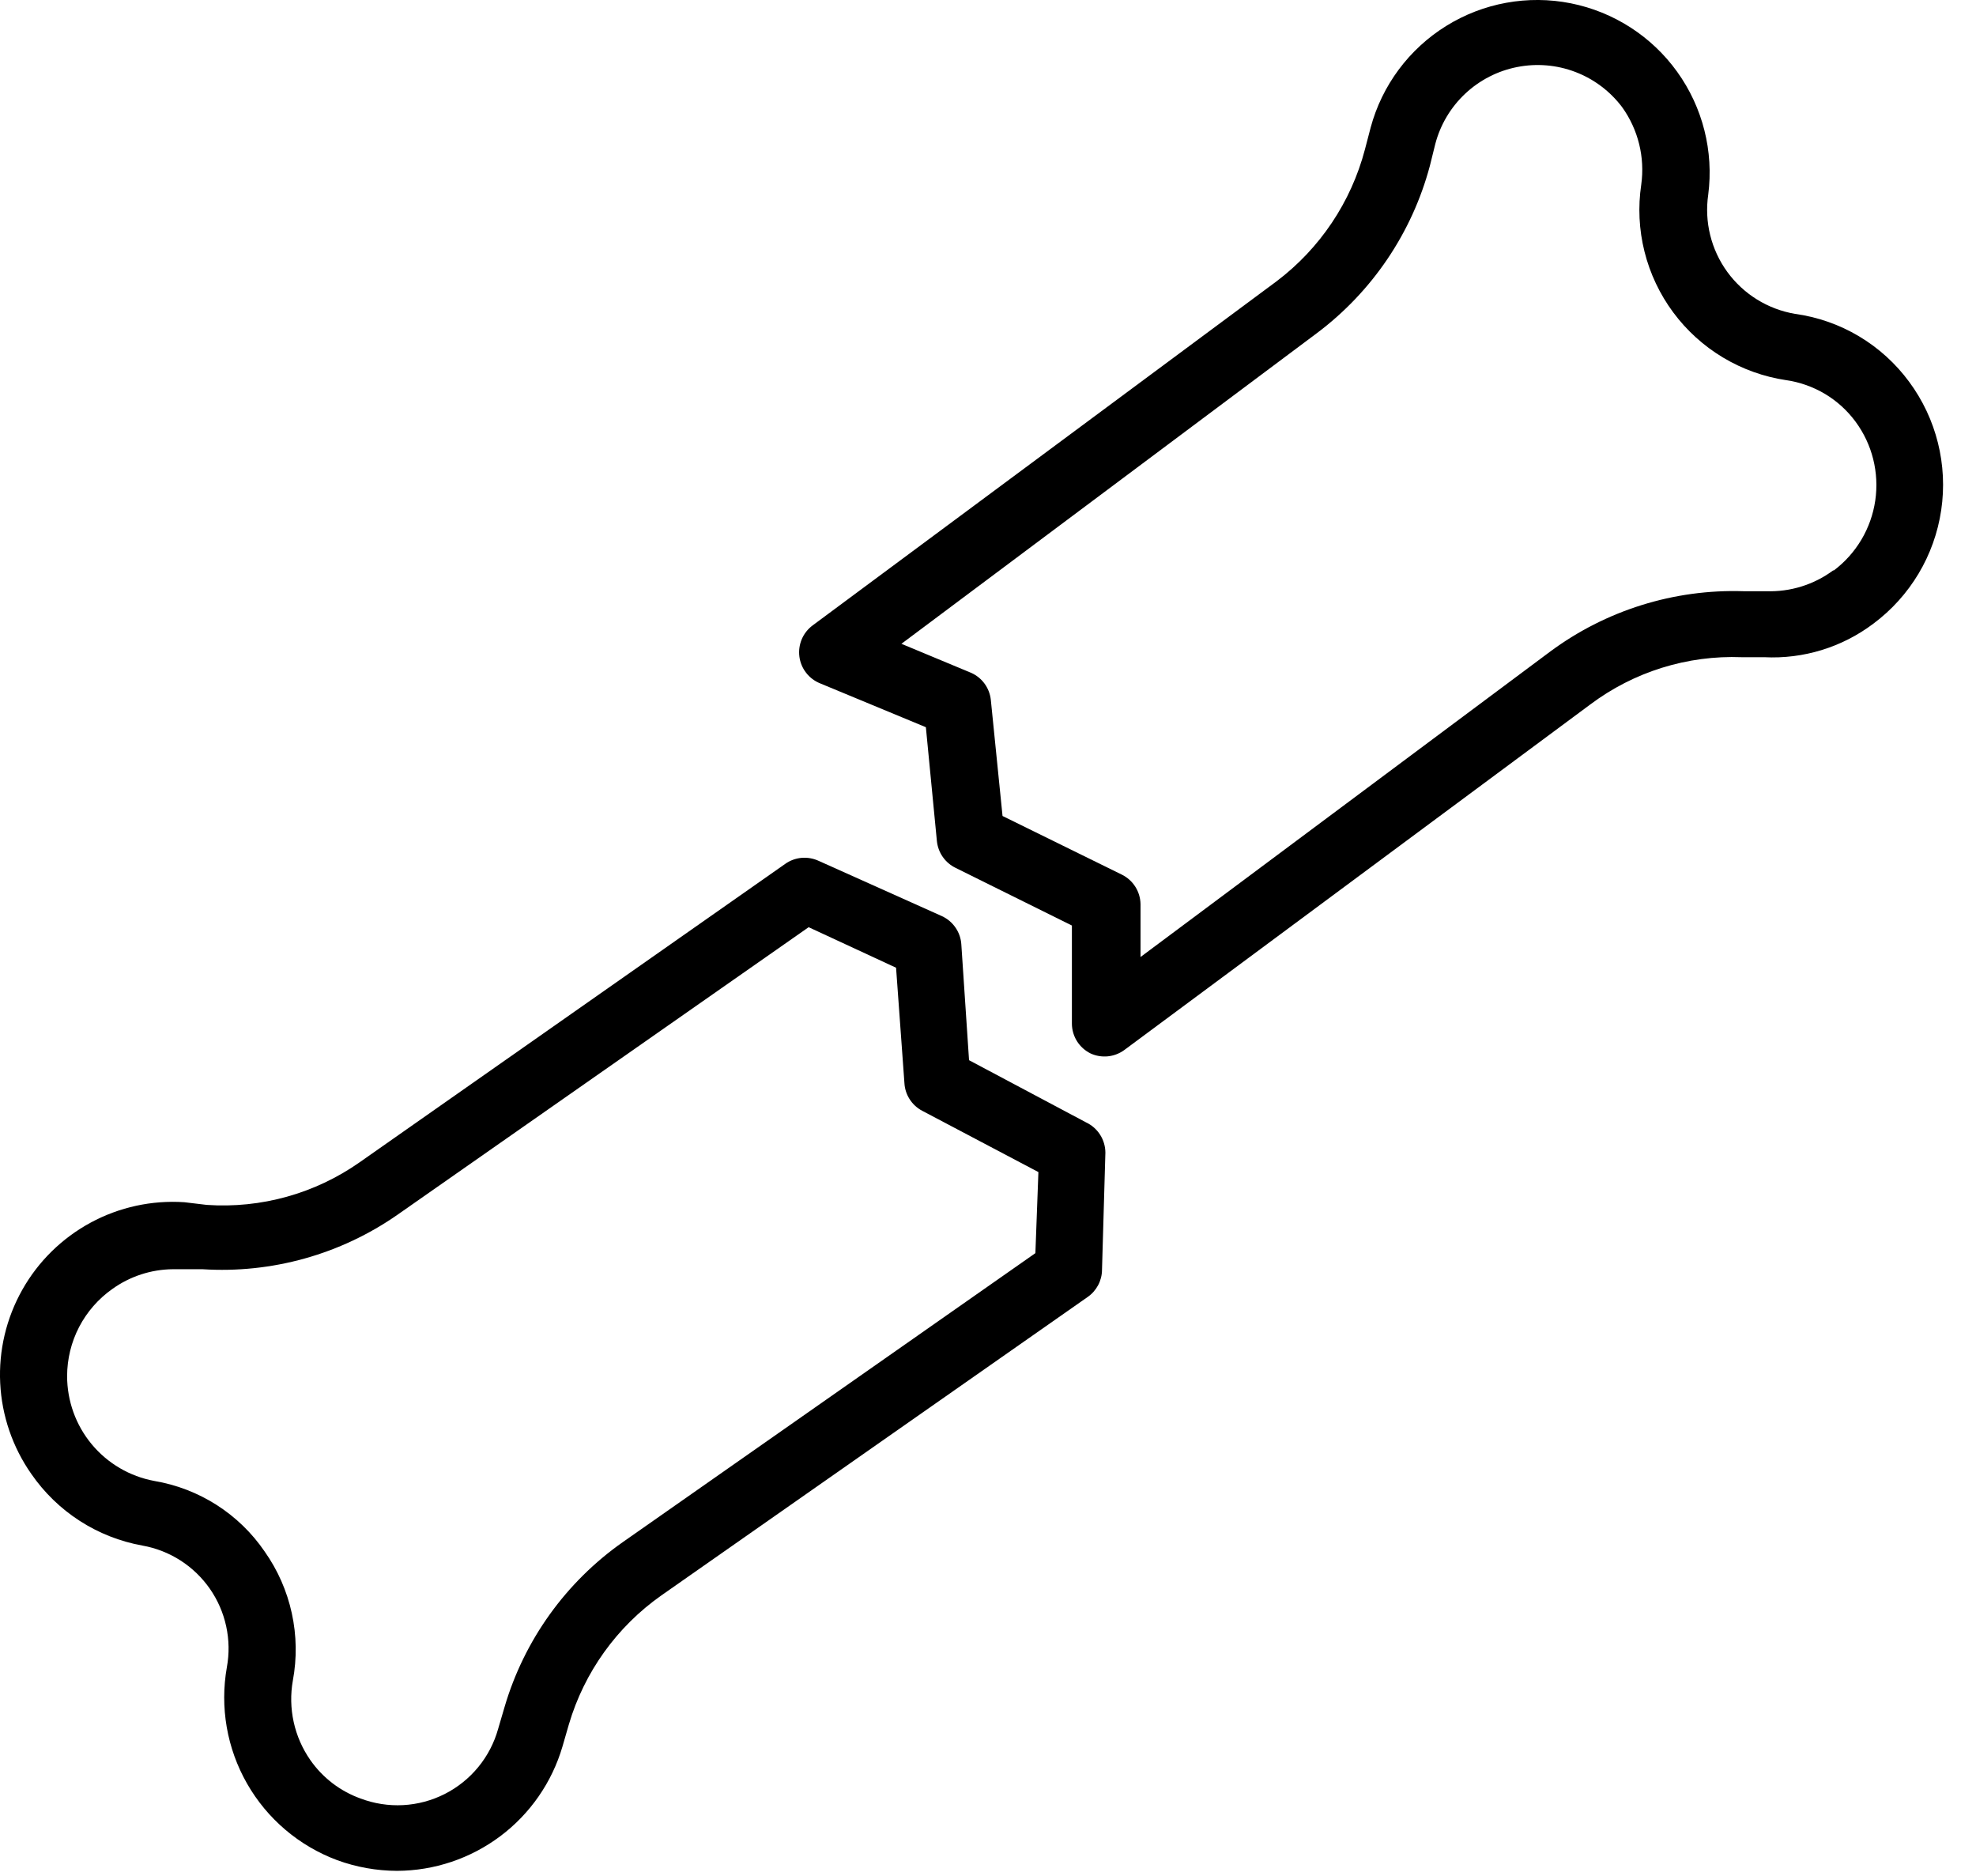
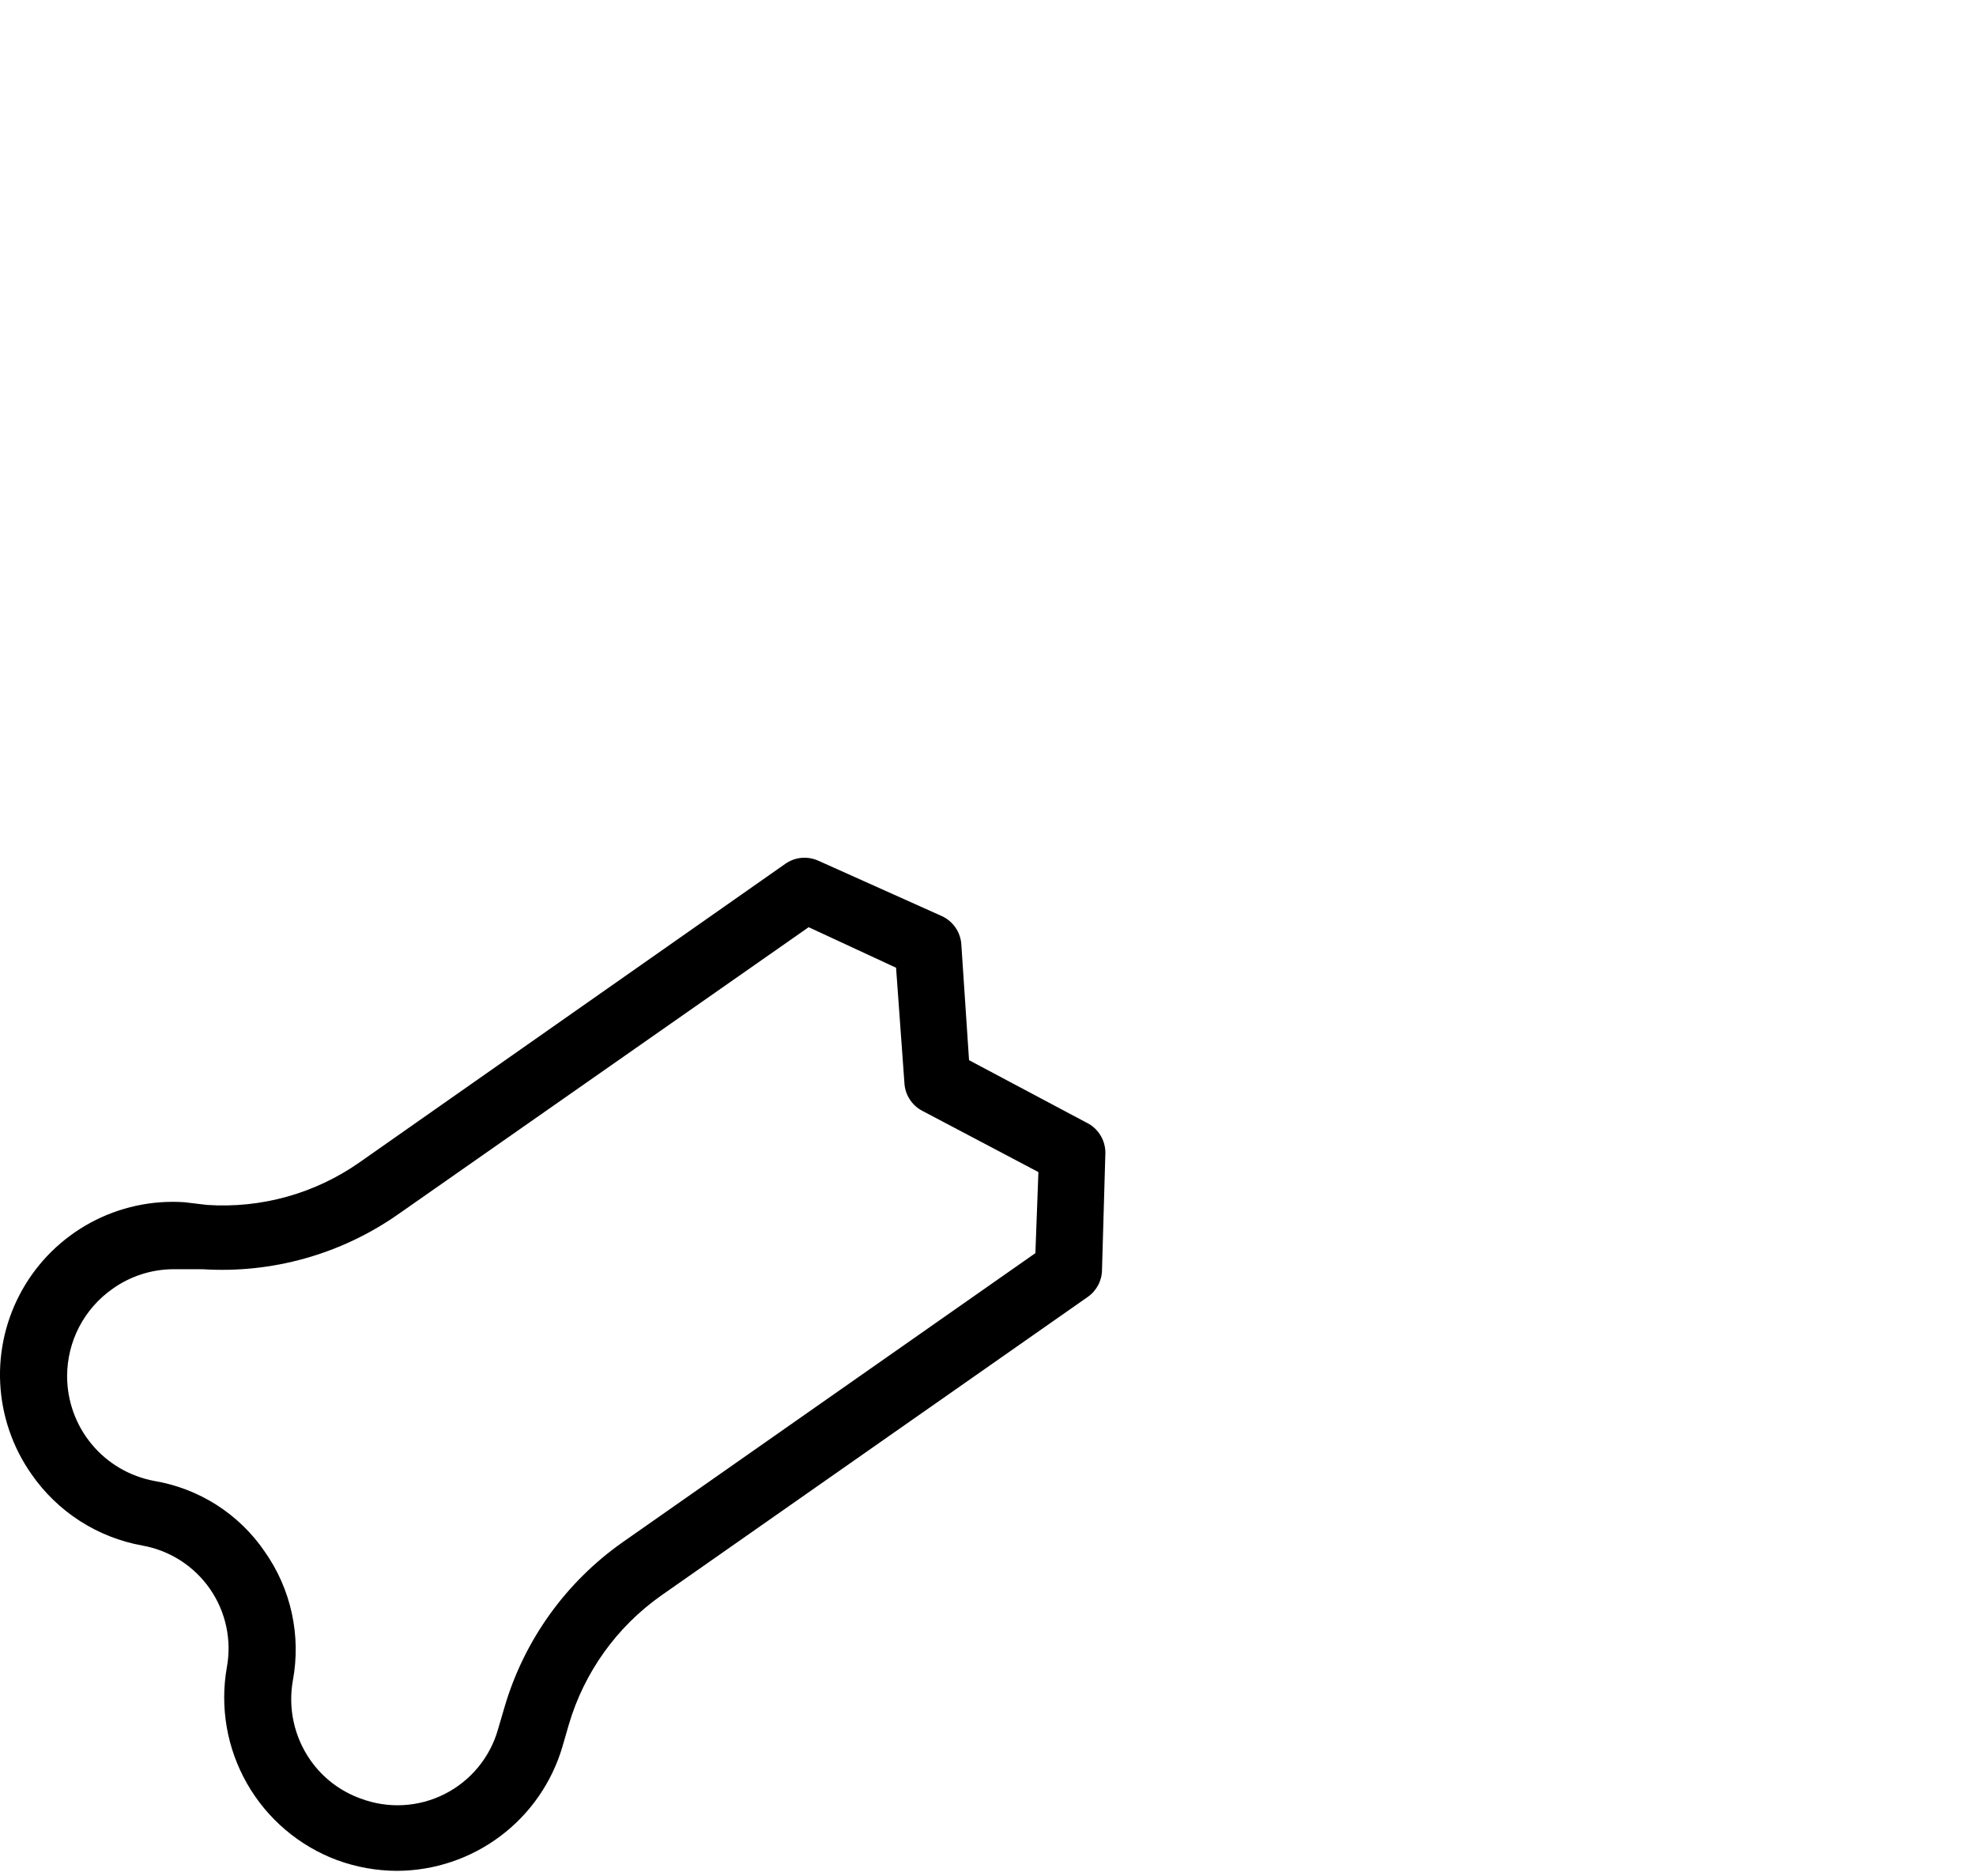
<svg xmlns="http://www.w3.org/2000/svg" fill="none" viewBox="0 0 59 56" height="56" width="59">
-   <path fill="black" d="M53.594 9.369C52.783 9.231 52.058 8.782 51.574 8.117C51.09 7.451 50.886 6.623 51.005 5.809C51.172 4.514 50.84 3.204 50.078 2.144C49.316 1.084 48.18 0.353 46.899 0.098C45.618 -0.156 44.289 0.086 43.18 0.775C42.071 1.464 41.264 2.548 40.925 3.809L40.755 4.459C40.342 6.031 39.412 7.419 38.114 8.399L24.265 18.669C24.122 18.775 24.01 18.917 23.94 19.08C23.871 19.243 23.846 19.422 23.868 19.598C23.89 19.774 23.959 19.942 24.068 20.082C24.176 20.223 24.32 20.332 24.485 20.399L27.645 21.709L27.974 25.109C27.992 25.279 28.052 25.442 28.15 25.582C28.248 25.722 28.381 25.835 28.535 25.909L32.005 27.629V30.559C32.006 30.745 32.059 30.926 32.158 31.084C32.257 31.241 32.398 31.367 32.565 31.449C32.725 31.522 32.902 31.551 33.078 31.534C33.254 31.516 33.422 31.452 33.565 31.349L47.484 21.029C48.785 20.054 50.381 19.556 52.005 19.619H52.675C53.845 19.678 54.999 19.324 55.934 18.619C57.032 17.802 57.761 16.583 57.961 15.23C58.162 13.877 57.818 12.499 57.005 11.399C56.601 10.85 56.091 10.387 55.505 10.038C54.92 9.689 54.27 9.462 53.594 9.369ZM54.734 17.029C54.157 17.456 53.452 17.674 52.734 17.649H52.054C49.979 17.583 47.942 18.221 46.275 19.459L34.054 28.569V26.989C34.051 26.805 33.997 26.625 33.898 26.47C33.8 26.315 33.66 26.19 33.495 26.109L29.934 24.359L29.584 20.889C29.565 20.717 29.502 20.553 29.4 20.412C29.299 20.272 29.162 20.161 29.005 20.089L26.915 19.219L39.315 9.949C40.97 8.709 42.161 6.948 42.694 4.949L42.855 4.299C43.005 3.725 43.314 3.205 43.747 2.798C44.179 2.392 44.718 2.115 45.3 2.001C45.882 1.886 46.485 1.937 47.039 2.149C47.594 2.361 48.077 2.725 48.434 3.199C48.914 3.867 49.118 4.694 49.005 5.509C48.905 6.177 48.938 6.858 49.102 7.512C49.266 8.167 49.558 8.784 49.96 9.326C50.362 9.868 50.867 10.326 51.446 10.673C52.025 11.02 52.667 11.25 53.334 11.349C53.744 11.408 54.138 11.549 54.494 11.761C54.849 11.974 55.159 12.256 55.404 12.589C55.903 13.265 56.114 14.111 55.992 14.943C55.87 15.774 55.426 16.524 54.755 17.029H54.734Z" />
  <path fill="black" d="M32.434 33.509L28.934 31.649L28.704 28.199C28.694 28.018 28.634 27.843 28.532 27.694C28.43 27.544 28.289 27.425 28.125 27.349L24.445 25.699C24.285 25.625 24.108 25.594 23.932 25.609C23.757 25.625 23.588 25.687 23.445 25.789L10.735 34.699C9.405 35.632 7.795 36.08 6.174 35.969L5.504 35.889C4.533 35.824 3.563 36.035 2.707 36.498C1.851 36.961 1.142 37.656 0.665 38.504C0.187 39.352 -0.042 40.318 0.006 41.291C0.054 42.263 0.376 43.202 0.934 43.999C1.319 44.557 1.81 45.034 2.38 45.401C2.95 45.769 3.587 46.019 4.254 46.139C4.659 46.211 5.044 46.363 5.39 46.584C5.735 46.806 6.034 47.094 6.268 47.431C6.502 47.768 6.667 48.148 6.754 48.55C6.841 48.951 6.848 49.365 6.774 49.769C6.562 50.962 6.775 52.192 7.377 53.245C7.978 54.297 8.929 55.105 10.065 55.529C10.638 55.739 11.244 55.847 11.854 55.849C12.968 55.845 14.05 55.481 14.94 54.813C15.83 54.145 16.48 53.207 16.794 52.139L16.985 51.479C17.444 49.921 18.417 48.564 19.744 47.629L32.474 38.719C32.606 38.628 32.713 38.507 32.788 38.366C32.863 38.225 32.903 38.069 32.904 37.909L33.005 34.409C33.004 34.221 32.95 34.036 32.849 33.877C32.748 33.718 32.605 33.59 32.434 33.509ZM30.915 37.409L18.605 46.029C16.9 47.223 15.651 48.962 15.065 50.959L14.874 51.609C14.758 52.026 14.556 52.415 14.281 52.75C14.006 53.085 13.665 53.359 13.278 53.555C12.891 53.751 12.468 53.864 12.035 53.887C11.603 53.91 11.17 53.842 10.764 53.689C10.157 53.471 9.633 53.069 9.264 52.539C9.026 52.197 8.858 51.812 8.769 51.406C8.68 50.999 8.671 50.579 8.744 50.169C8.868 49.504 8.857 48.82 8.713 48.159C8.569 47.498 8.294 46.872 7.904 46.319C7.525 45.763 7.037 45.29 6.47 44.927C5.903 44.565 5.268 44.321 4.604 44.209C3.874 44.073 3.213 43.686 2.738 43.114C2.263 42.542 2.004 41.822 2.004 41.079C2.005 40.569 2.127 40.067 2.362 39.614C2.597 39.162 2.938 38.772 3.354 38.479C3.883 38.1 4.515 37.894 5.164 37.889H5.374H6.044C8.116 38.021 10.172 37.447 11.874 36.259L24.145 27.679L26.755 28.889L27.005 32.339C27.015 32.51 27.07 32.675 27.163 32.818C27.255 32.962 27.383 33.079 27.535 33.159L31.005 34.989L30.915 37.409Z" />
</svg>